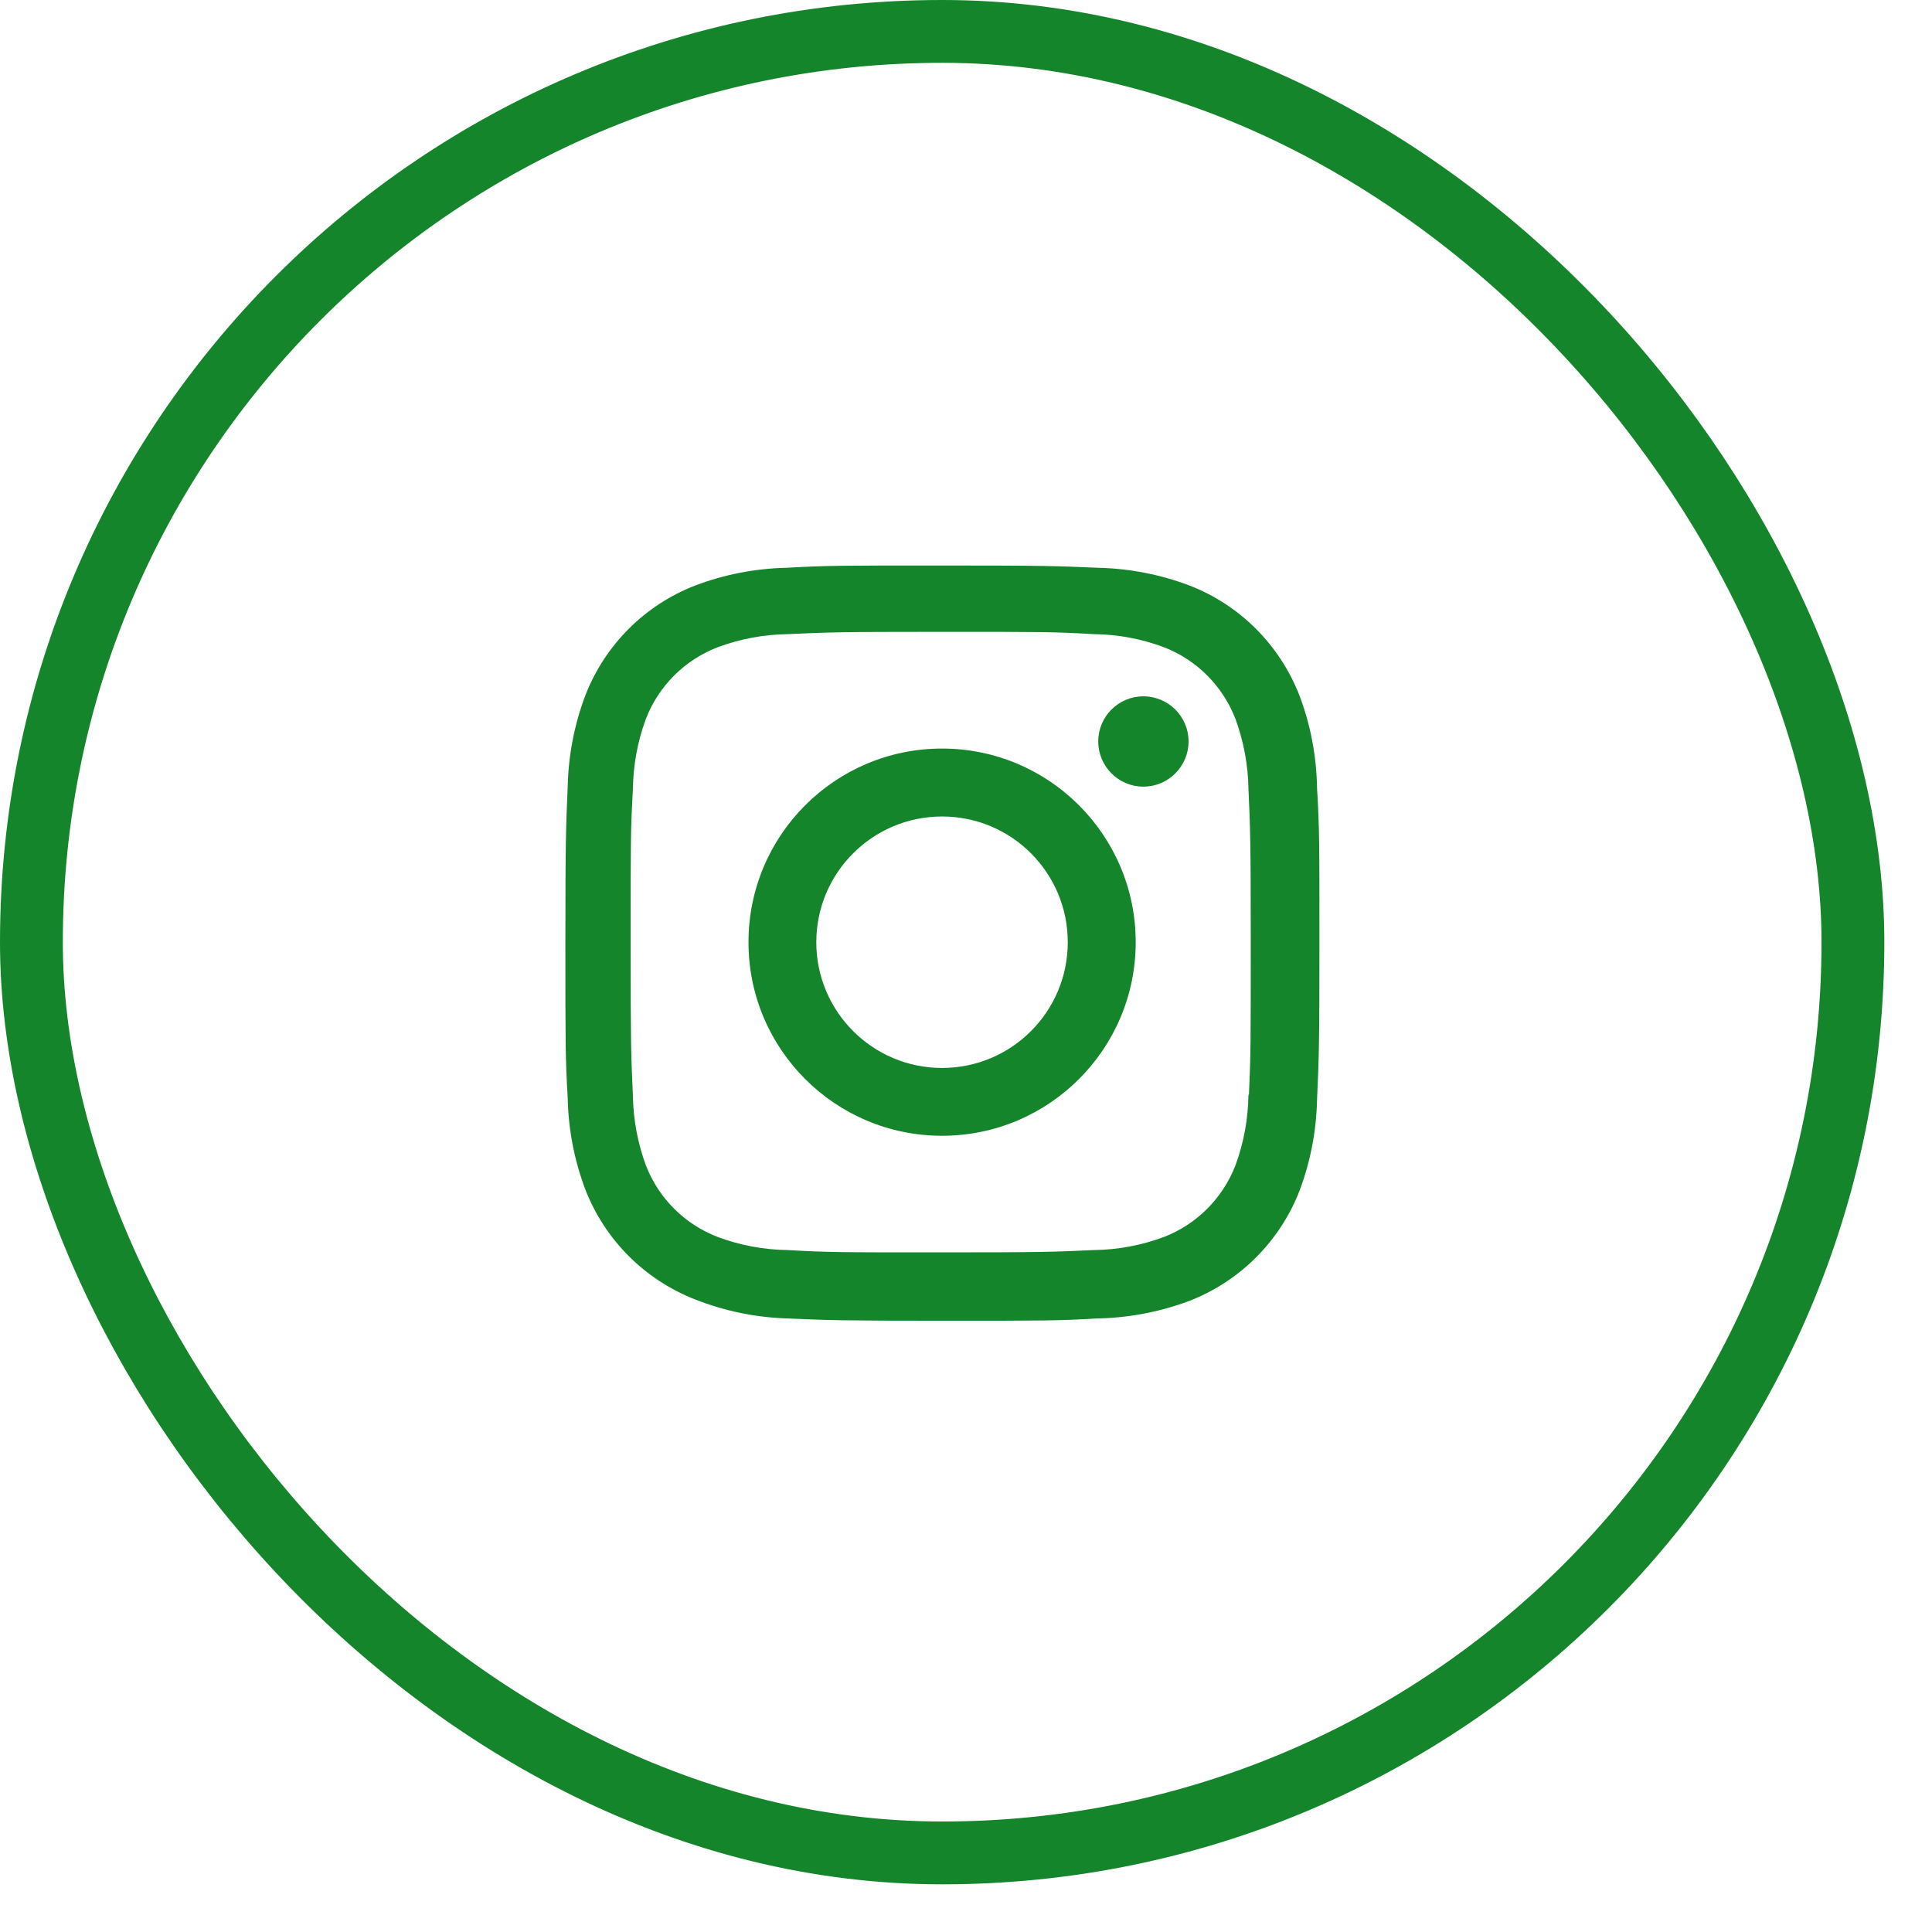
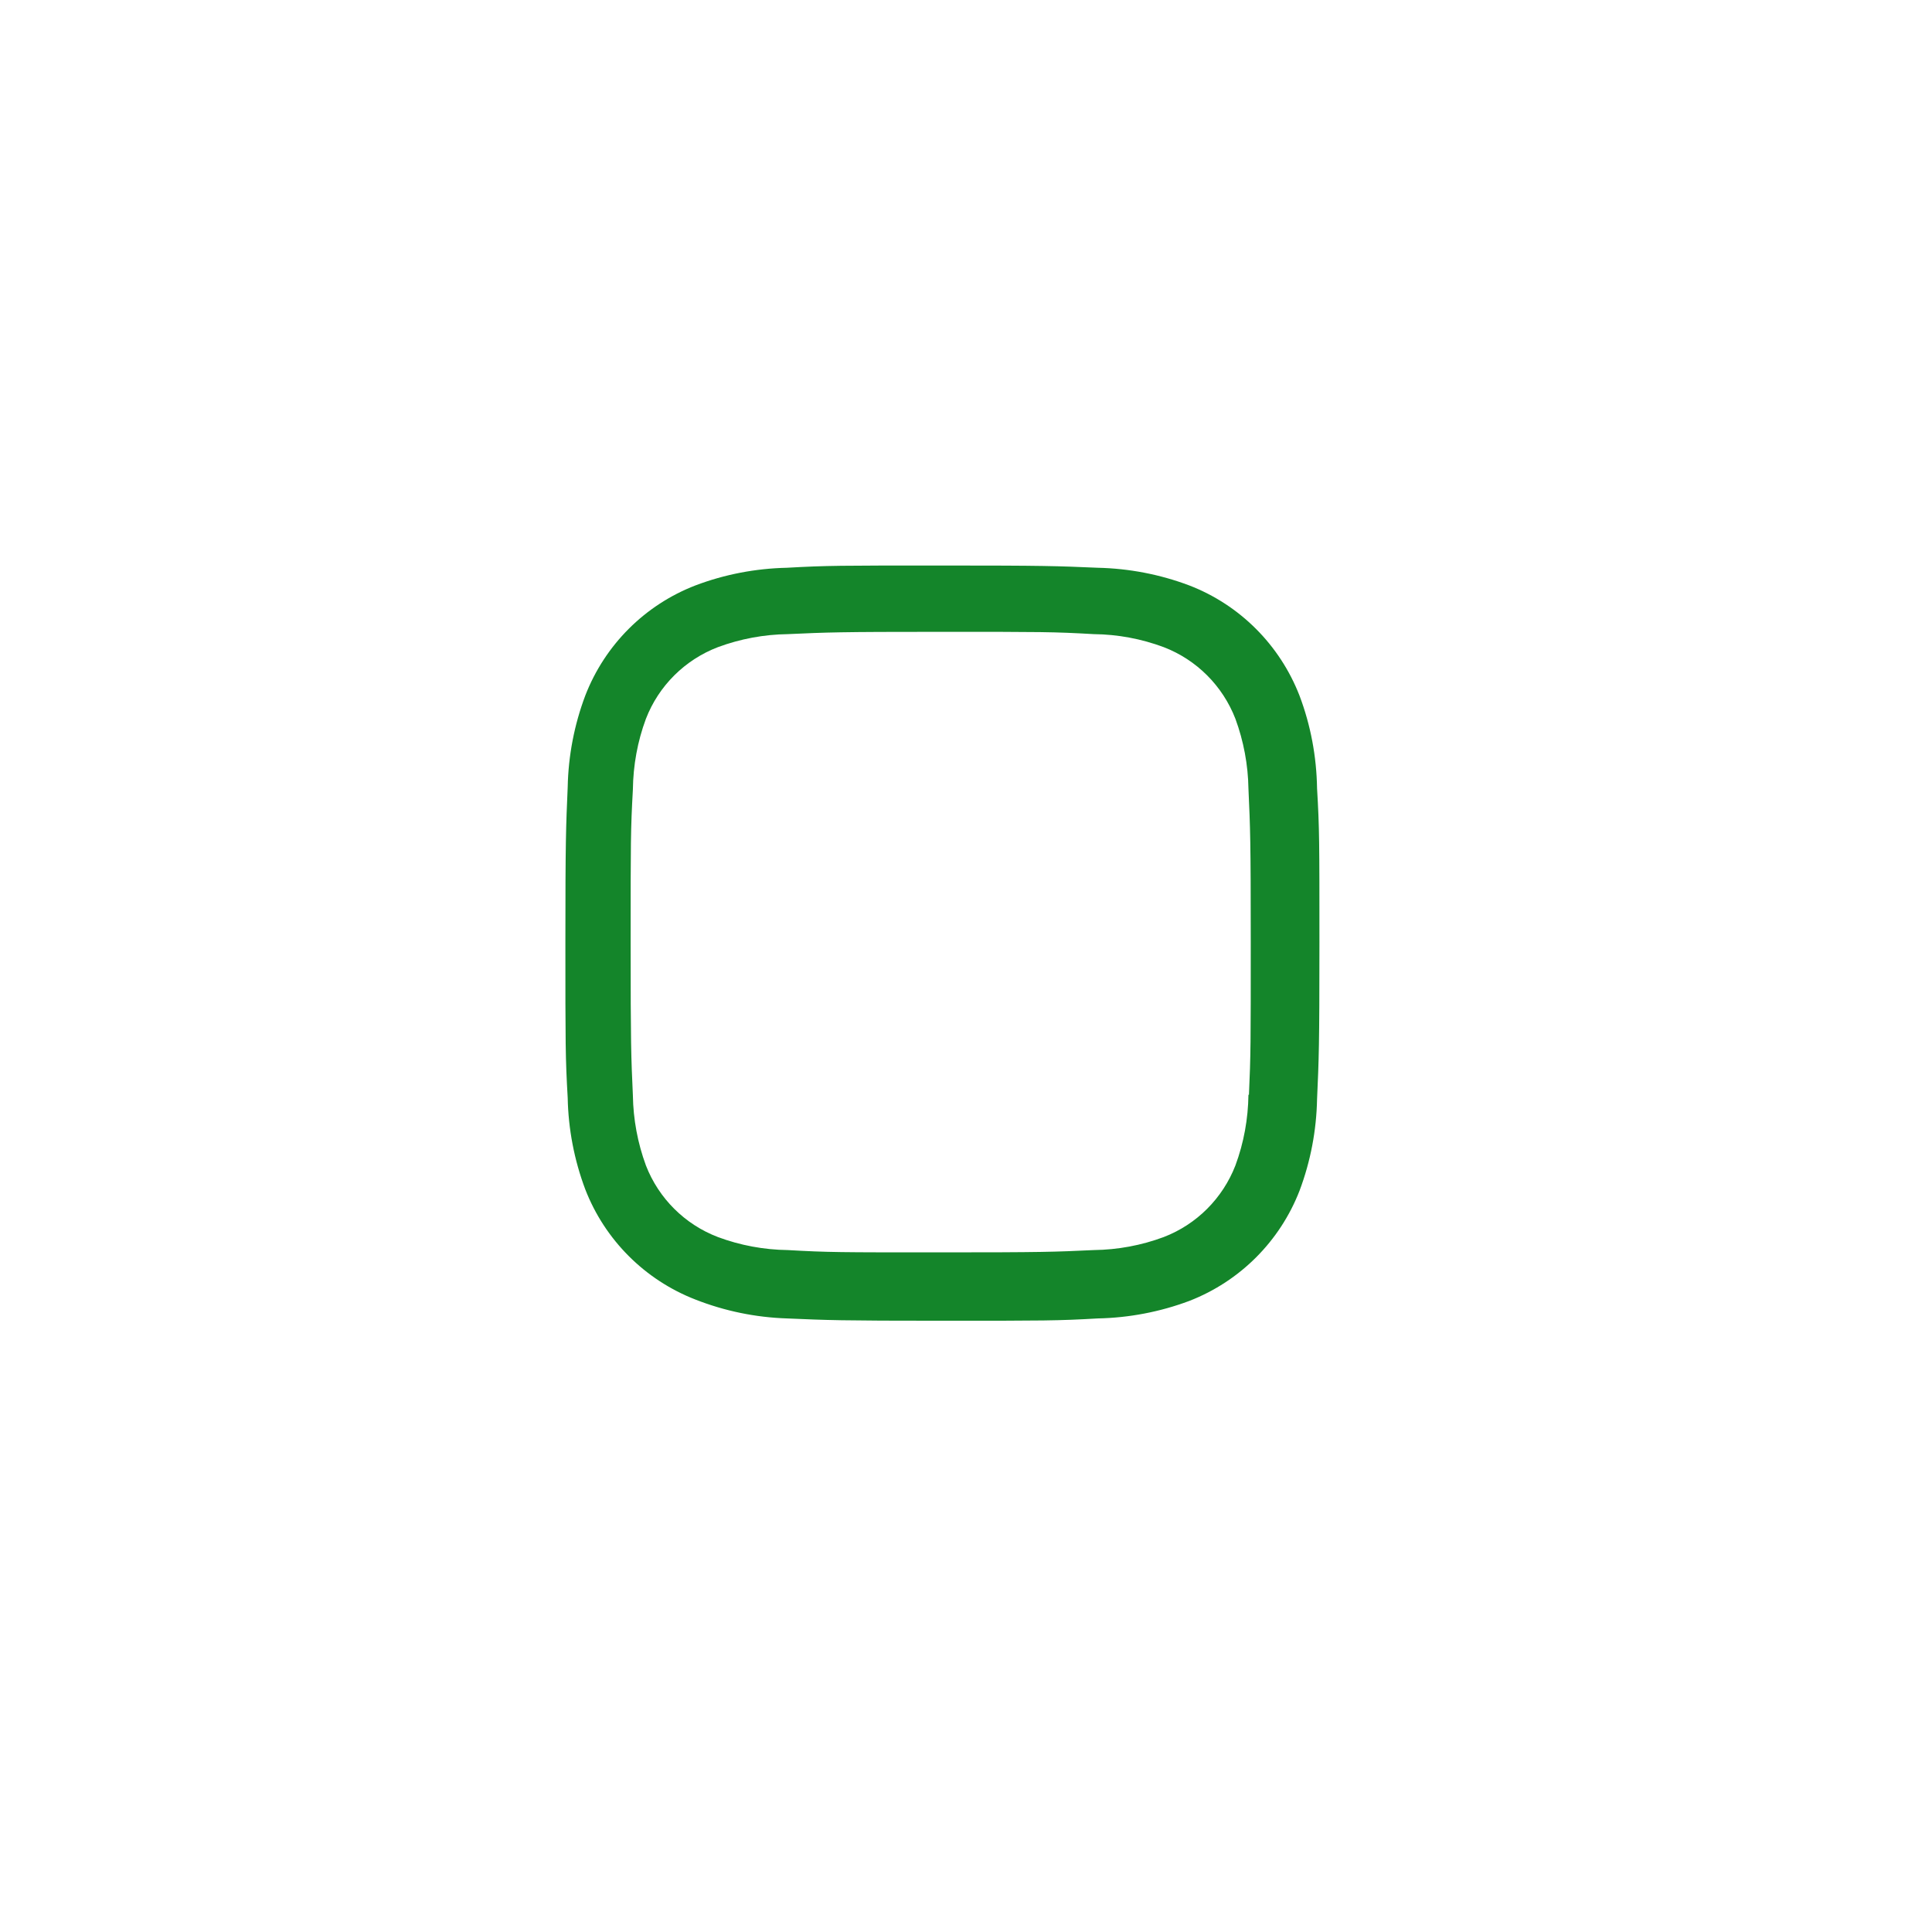
<svg xmlns="http://www.w3.org/2000/svg" width="31" height="31" viewBox="0 0 31 31" fill="none">
-   <rect x="0.504" y="0.504" width="29.227" height="29.227" rx="14.613" stroke="#14852A" stroke-width="1.008" />
-   <path d="M15.116 12.011C13.4 12.011 12.01 13.402 12.01 15.118C12.01 16.834 13.4 18.224 15.116 18.224C16.831 18.224 18.223 16.834 18.223 15.118C18.223 13.402 16.831 12.011 15.116 12.011ZM15.116 17.136C14.002 17.136 13.098 16.232 13.098 15.118C13.098 14.004 14.002 13.101 15.116 13.101C16.231 13.101 17.133 14.004 17.133 15.118C17.133 16.232 16.231 17.136 15.116 17.136Z" fill="#14852A" />
-   <path d="M18.346 12.622C18.746 12.622 19.071 12.297 19.071 11.897C19.071 11.497 18.746 11.173 18.346 11.173C17.946 11.173 17.622 11.497 17.622 11.897C17.622 12.297 17.946 12.622 18.346 12.622Z" fill="#14852A" />
  <path d="M20.851 11.161C20.535 10.349 19.894 9.706 19.081 9.393C18.612 9.216 18.115 9.121 17.613 9.11C16.966 9.082 16.761 9.074 15.12 9.074C13.479 9.074 13.269 9.074 12.627 9.11C12.126 9.121 11.63 9.215 11.16 9.393C10.347 9.706 9.705 10.349 9.391 11.161C9.214 11.631 9.119 12.127 9.109 12.63C9.081 13.276 9.072 13.481 9.072 15.122C9.072 16.763 9.072 16.972 9.109 17.615C9.119 18.118 9.214 18.613 9.391 19.084C9.706 19.896 10.348 20.538 11.161 20.853C11.628 21.036 12.125 21.139 12.629 21.155C13.276 21.183 13.481 21.192 15.121 21.192C16.762 21.192 16.972 21.192 17.614 21.155C18.116 21.145 18.613 21.05 19.083 20.874C19.895 20.559 20.537 19.917 20.852 19.105C21.029 18.634 21.123 18.139 21.133 17.636C21.162 16.99 21.171 16.785 21.171 15.143C21.171 13.502 21.171 13.294 21.133 12.651C21.125 12.141 21.031 11.637 20.851 11.161ZM20.032 17.565C20.027 17.952 19.958 18.336 19.823 18.7C19.618 19.228 19.201 19.646 18.673 19.849C18.314 19.983 17.935 20.053 17.551 20.058C16.913 20.088 16.733 20.095 15.096 20.095C13.458 20.095 13.29 20.095 12.64 20.058C12.258 20.053 11.878 19.983 11.519 19.849C10.989 19.647 10.569 19.229 10.364 18.7C10.232 18.341 10.161 17.961 10.155 17.578C10.126 16.94 10.119 16.76 10.119 15.123C10.119 13.486 10.119 13.318 10.155 12.667C10.16 12.28 10.229 11.897 10.364 11.534C10.569 11.004 10.989 10.587 11.519 10.384C11.878 10.251 12.258 10.18 12.64 10.175C13.279 10.146 13.459 10.138 15.096 10.138C16.733 10.138 16.901 10.138 17.551 10.175C17.935 10.179 18.314 10.25 18.673 10.384C19.201 10.587 19.618 11.005 19.823 11.534C19.955 11.893 20.026 12.272 20.032 12.655C20.061 13.294 20.069 13.474 20.069 15.111C20.069 16.748 20.069 16.924 20.04 17.566H20.032V17.565Z" fill="#14852A" />
</svg>